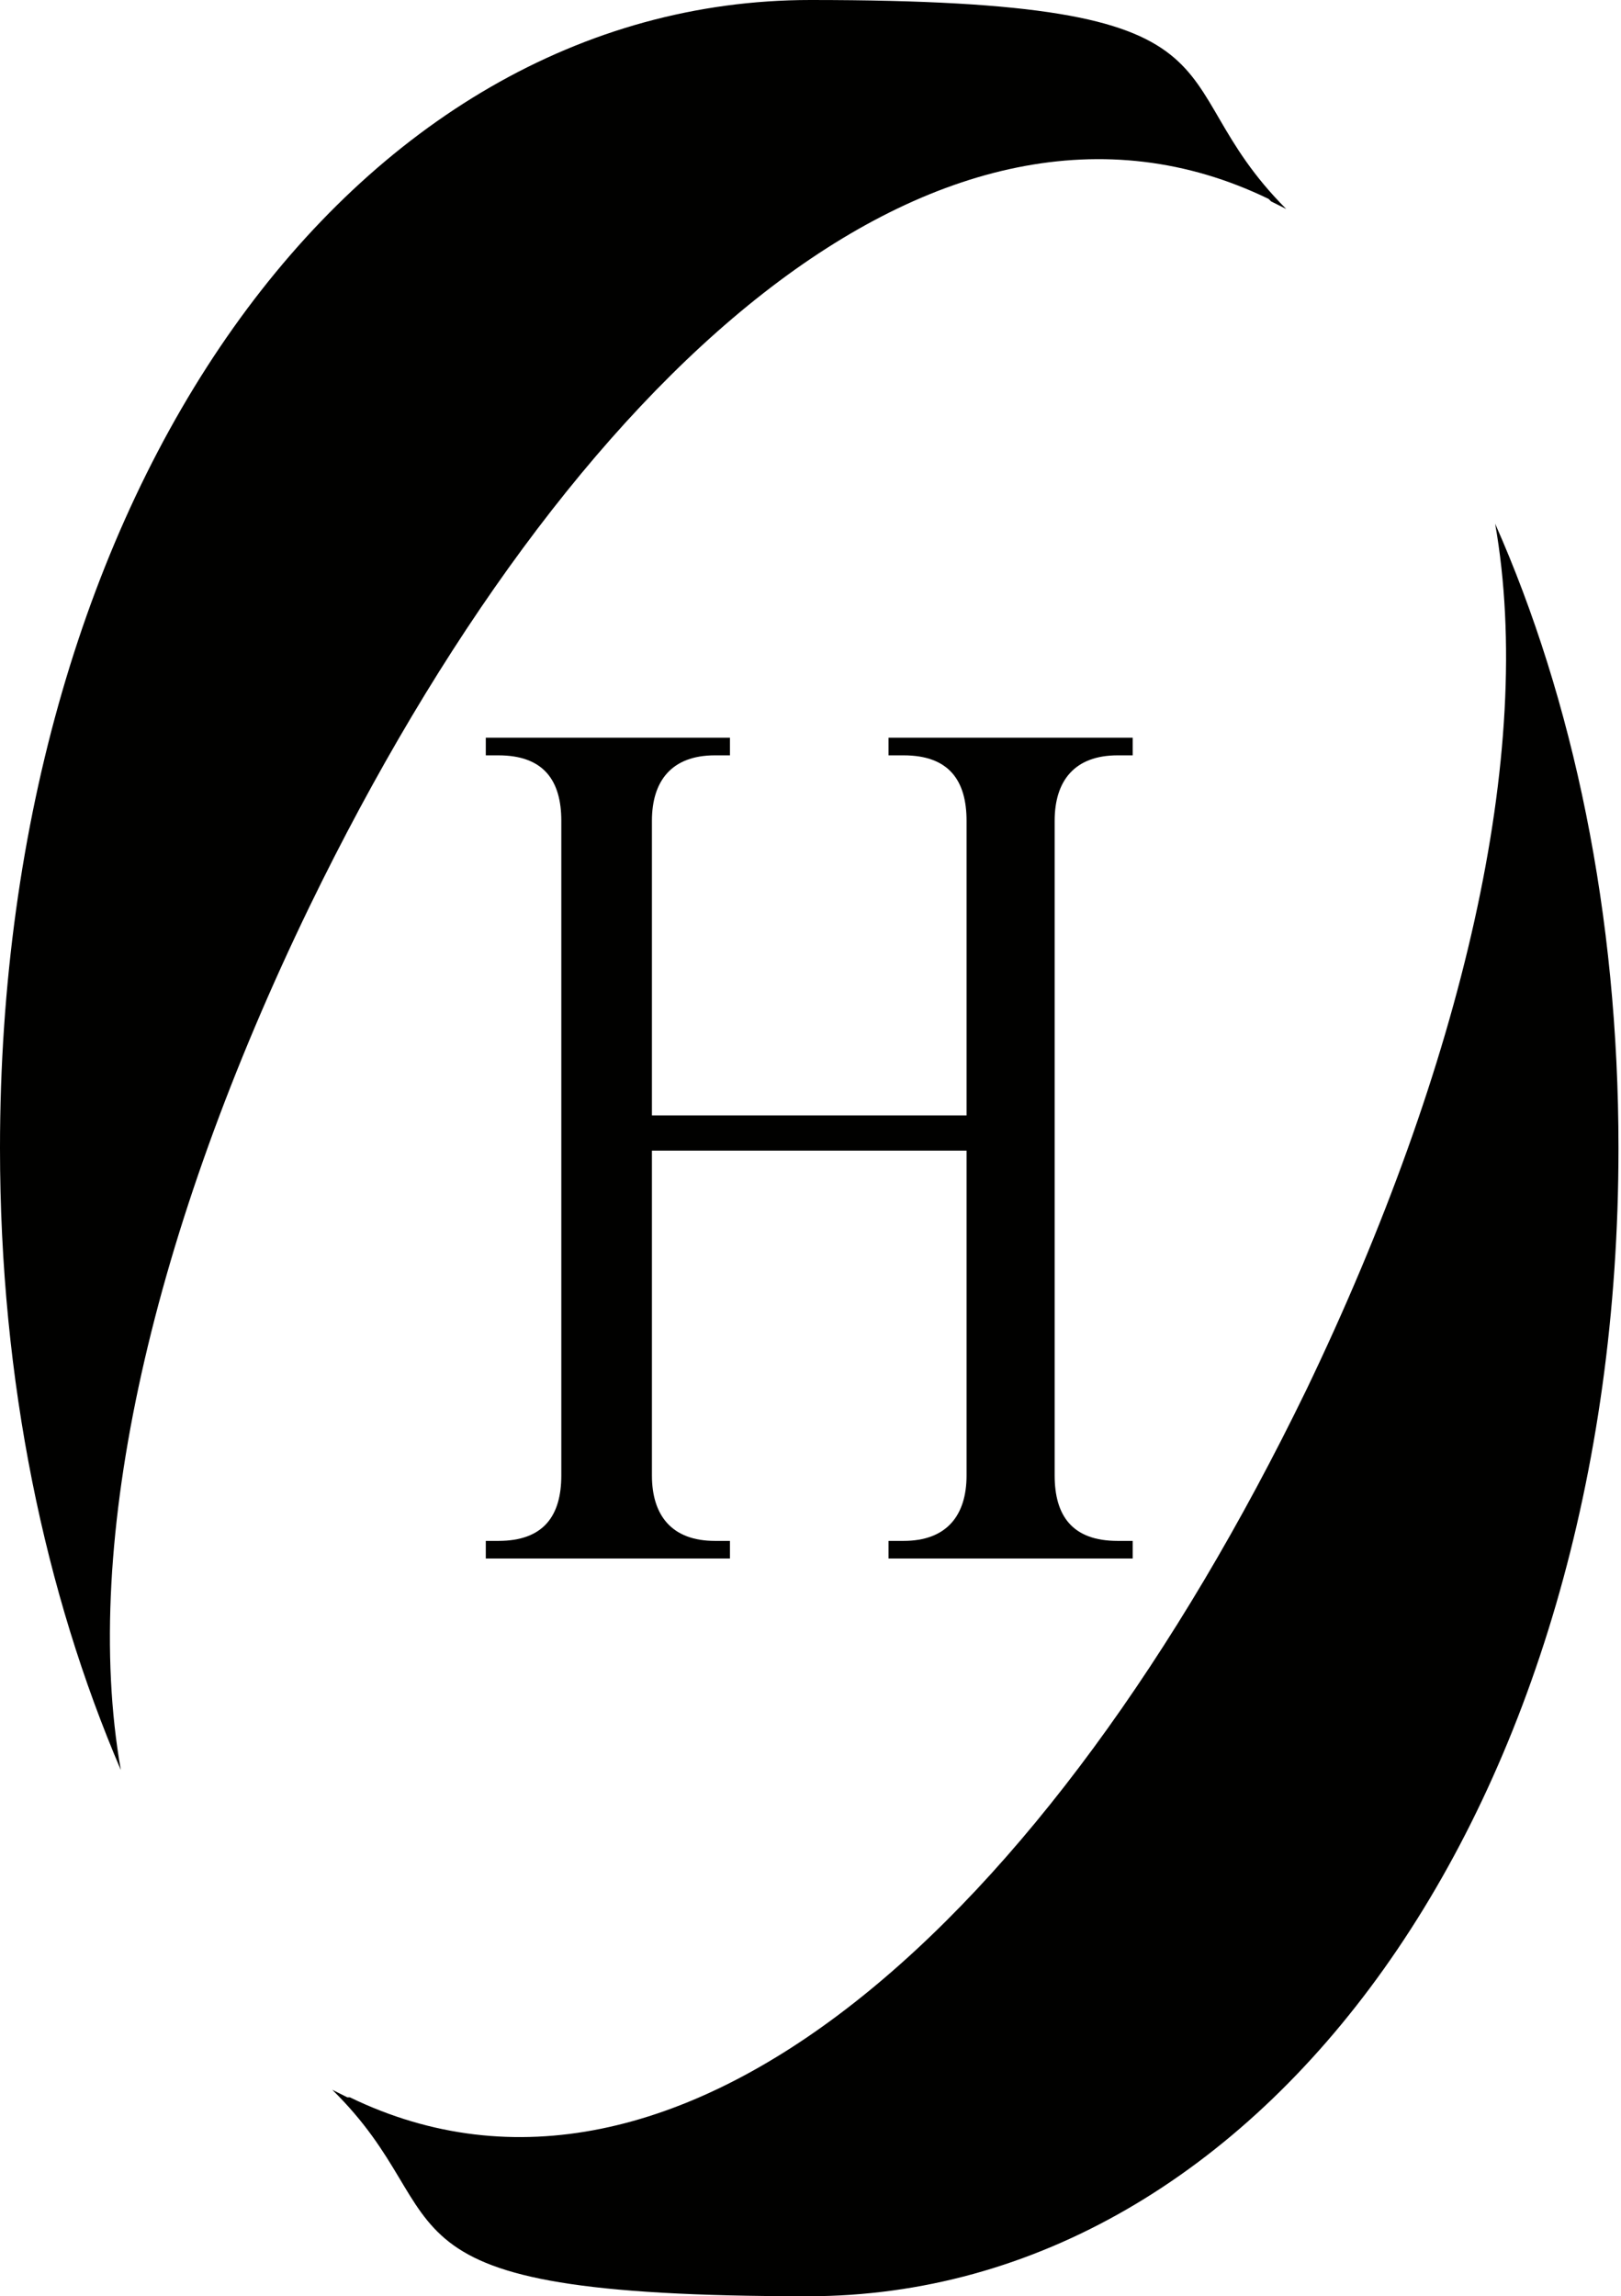
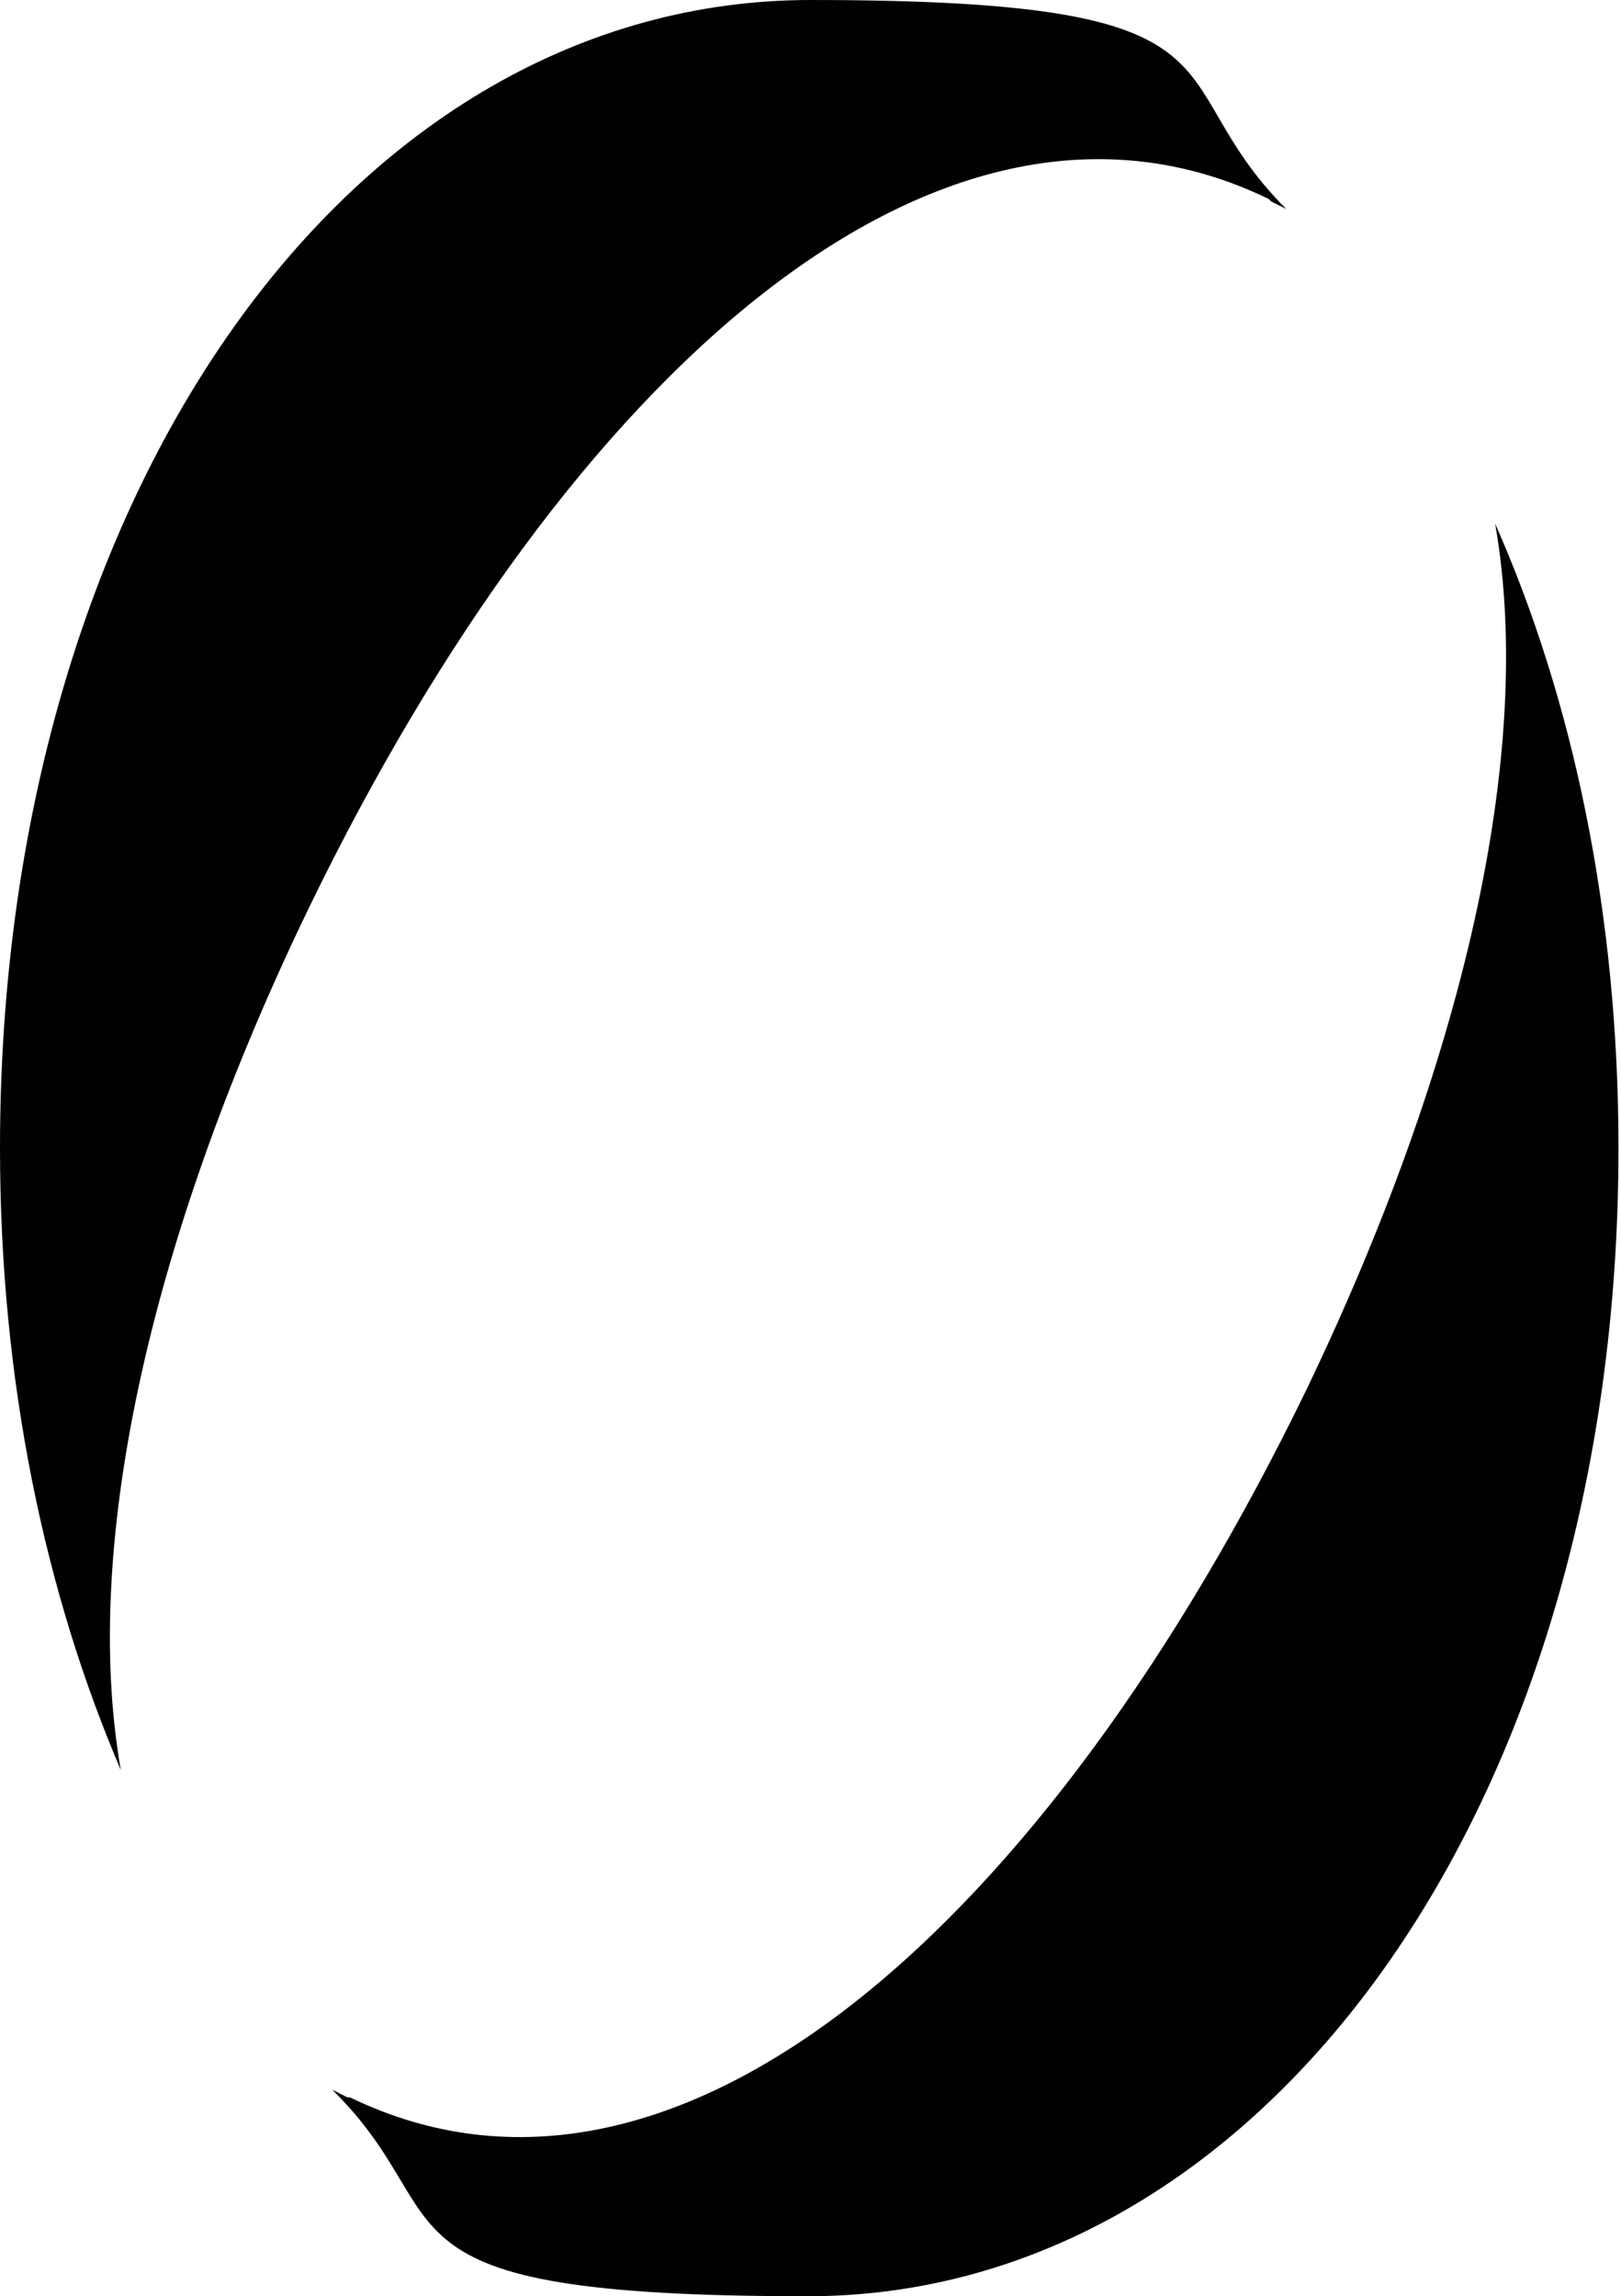
<svg xmlns="http://www.w3.org/2000/svg" viewBox="0 0 64.4 91.2" version="1.1">
  <defs>
    <style>
      .cls-1 {
        fill: #010100;
      }
    </style>
  </defs>
  <g>
    <g data-sanitized-data-name="圖層_1" data-name="圖層_1" id="_圖層_1">
      <g>
        <g>
          <path d="M50.4,7.9c-13-6.3-27.8,6.9-38.1,28.1-6.2,12.8-9.1,25.2-7.5,34.3C1.8,63.3,0,54.9,0,45.6,0,19.5,14,0,32.2,0s13.6,3,18.9,8.3c-.2-.1-.4-.2-.6-.3Z" class="cls-1" />
          <path d="M13.9,83.3c13,6.3,27.7-6.9,38-28.1,6.2-12.9,9.1-25.3,7.5-34.4,3.1,7,4.9,15.5,4.9,24.8,0,26.1-14.1,45.6-32.2,45.6s-13.6-3-18.9-8.2c.2.1.4.2.6.3Z" class="cls-1" />
        </g>
-         <path d="M25.9,45.7v12.9c0,1.6.8,2.6,2.5,2.6h.6v.7h-9.7v-.7h.5c1.8,0,2.5-1,2.5-2.6v-26c0-1.6-.7-2.6-2.5-2.6h-.5v-.7h9.7v.7h-.6c-1.7,0-2.5,1-2.5,2.6v11.7h12.5v-11.7c0-1.6-.7-2.6-2.5-2.6h-.6v-.7h9.7v.7h-.6c-1.7,0-2.5,1-2.5,2.6v26c0,1.6.7,2.6,2.5,2.6h.6v.7h-9.7v-.7h.6c1.7,0,2.5-1,2.5-2.6v-12.9h-12.5Z" class="cls-1" />
      </g>
    </g>
  </g>
</svg>